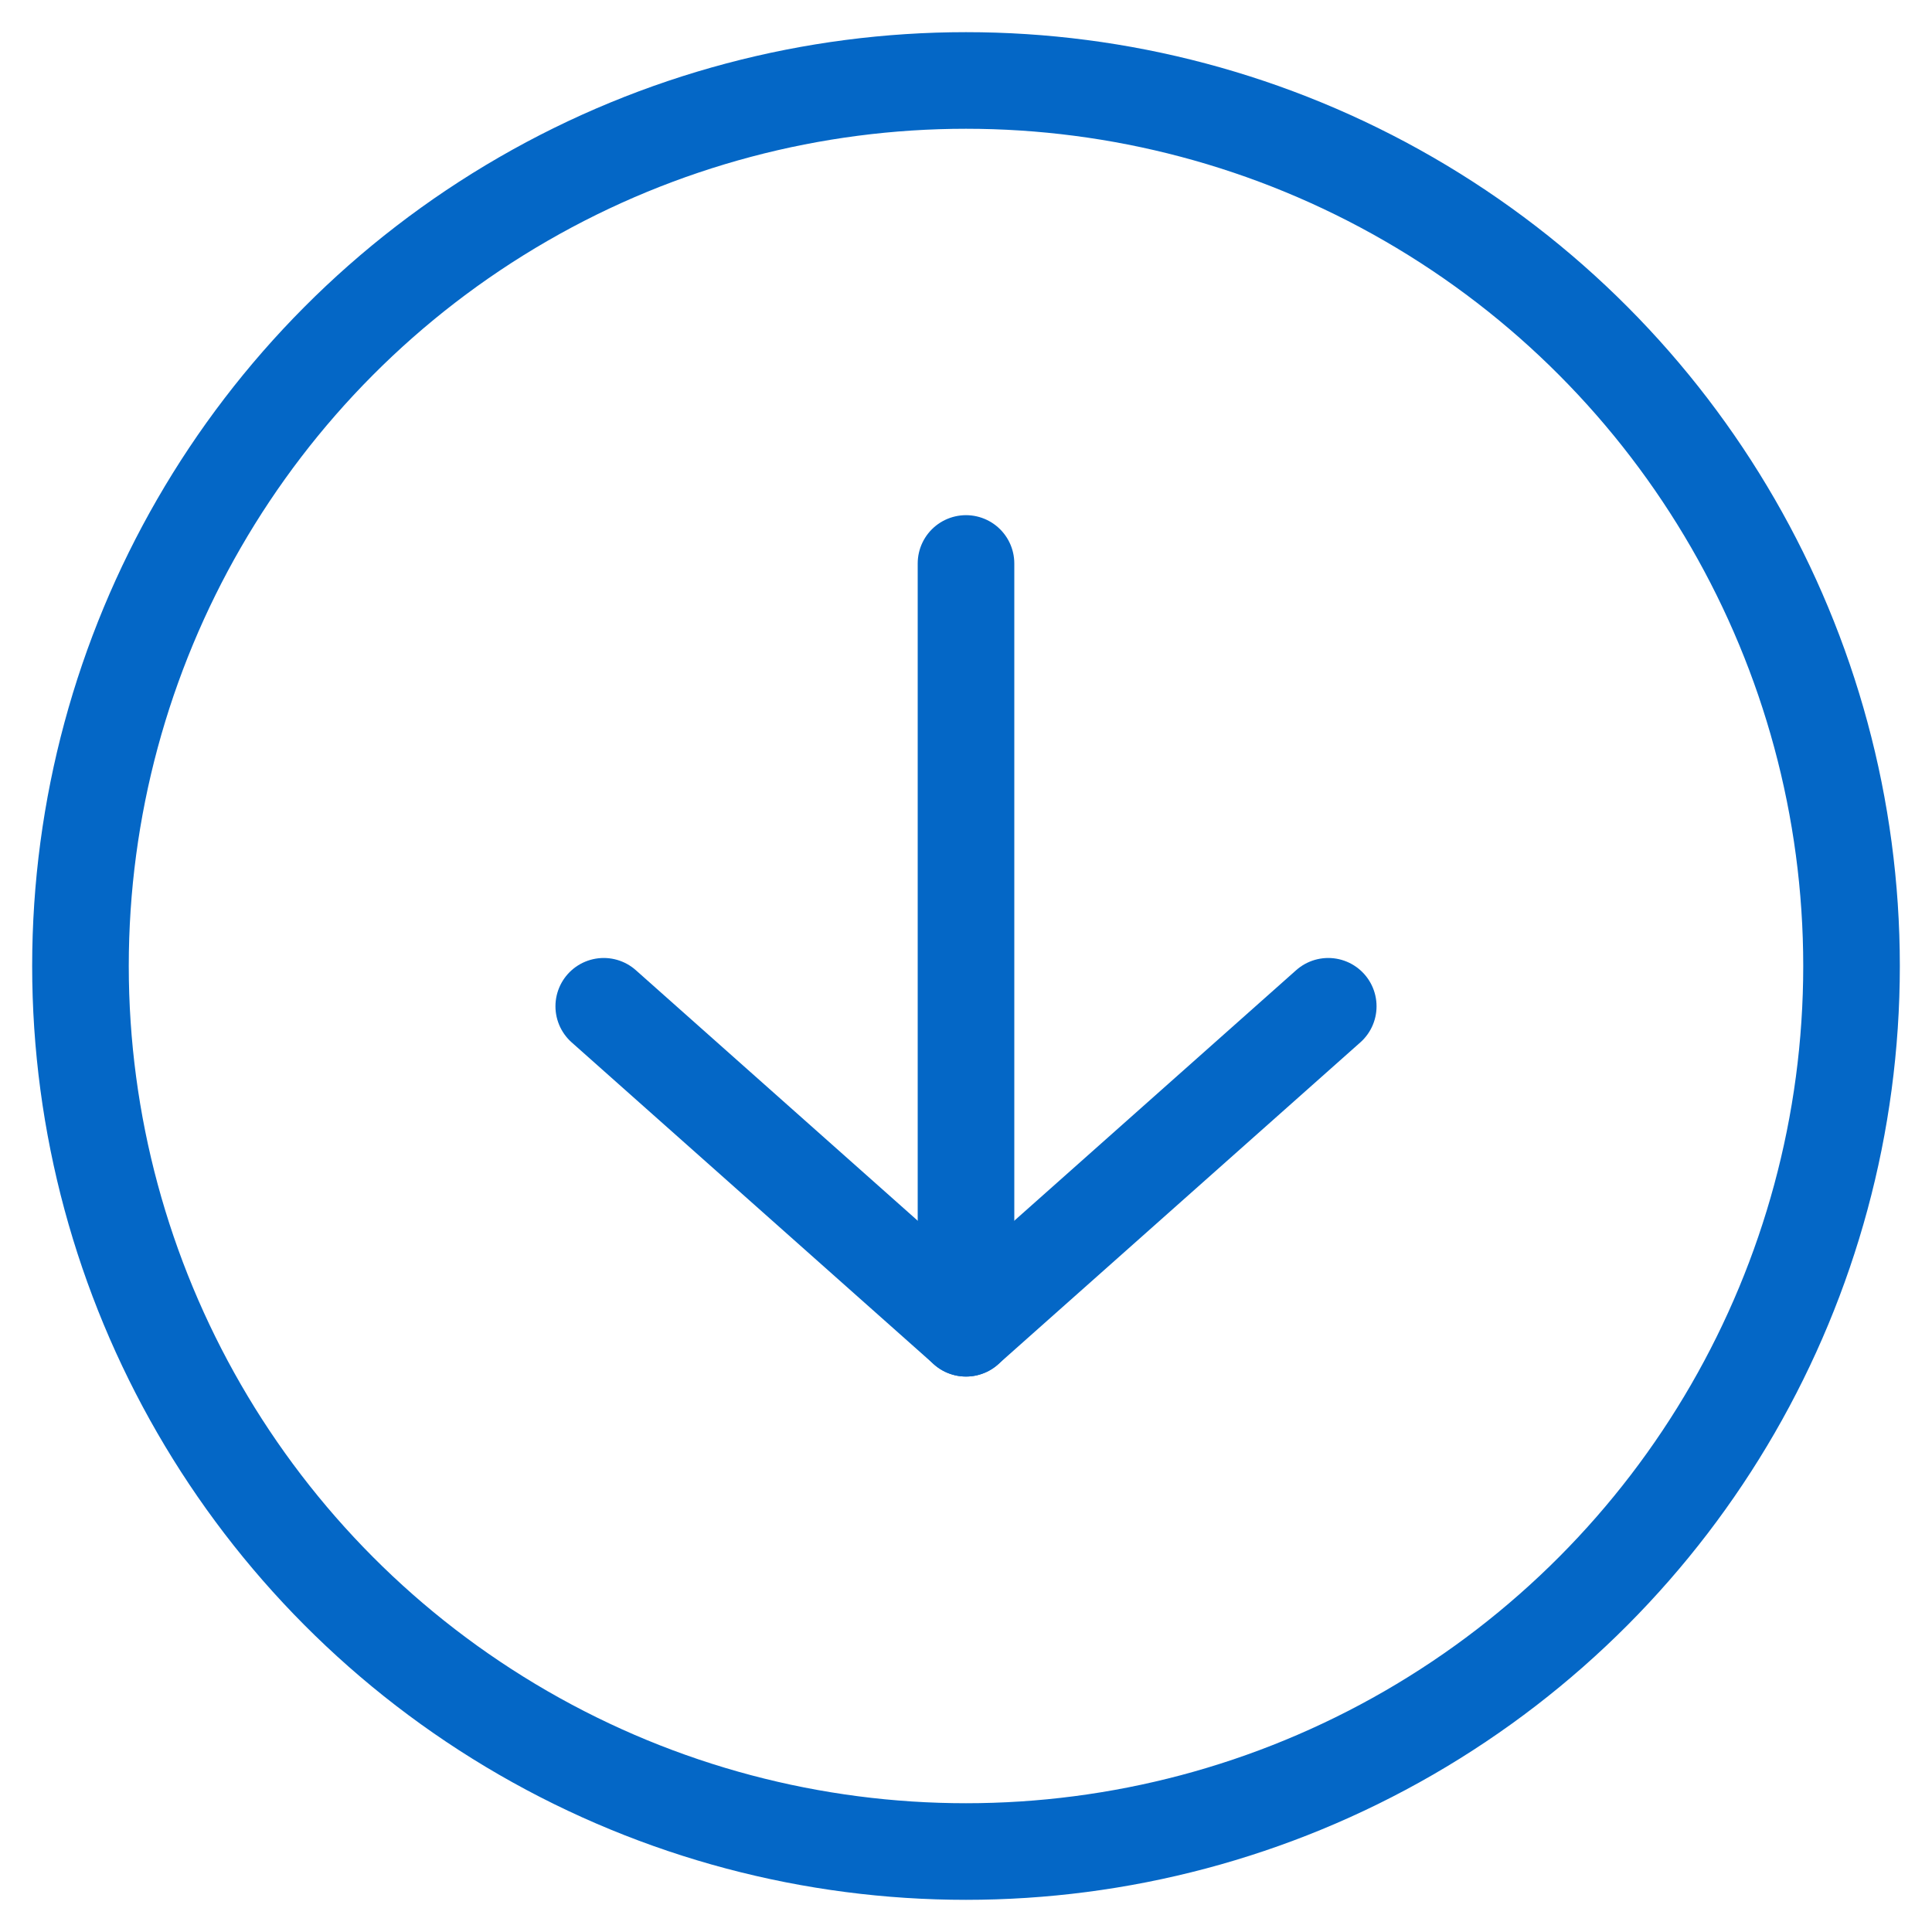
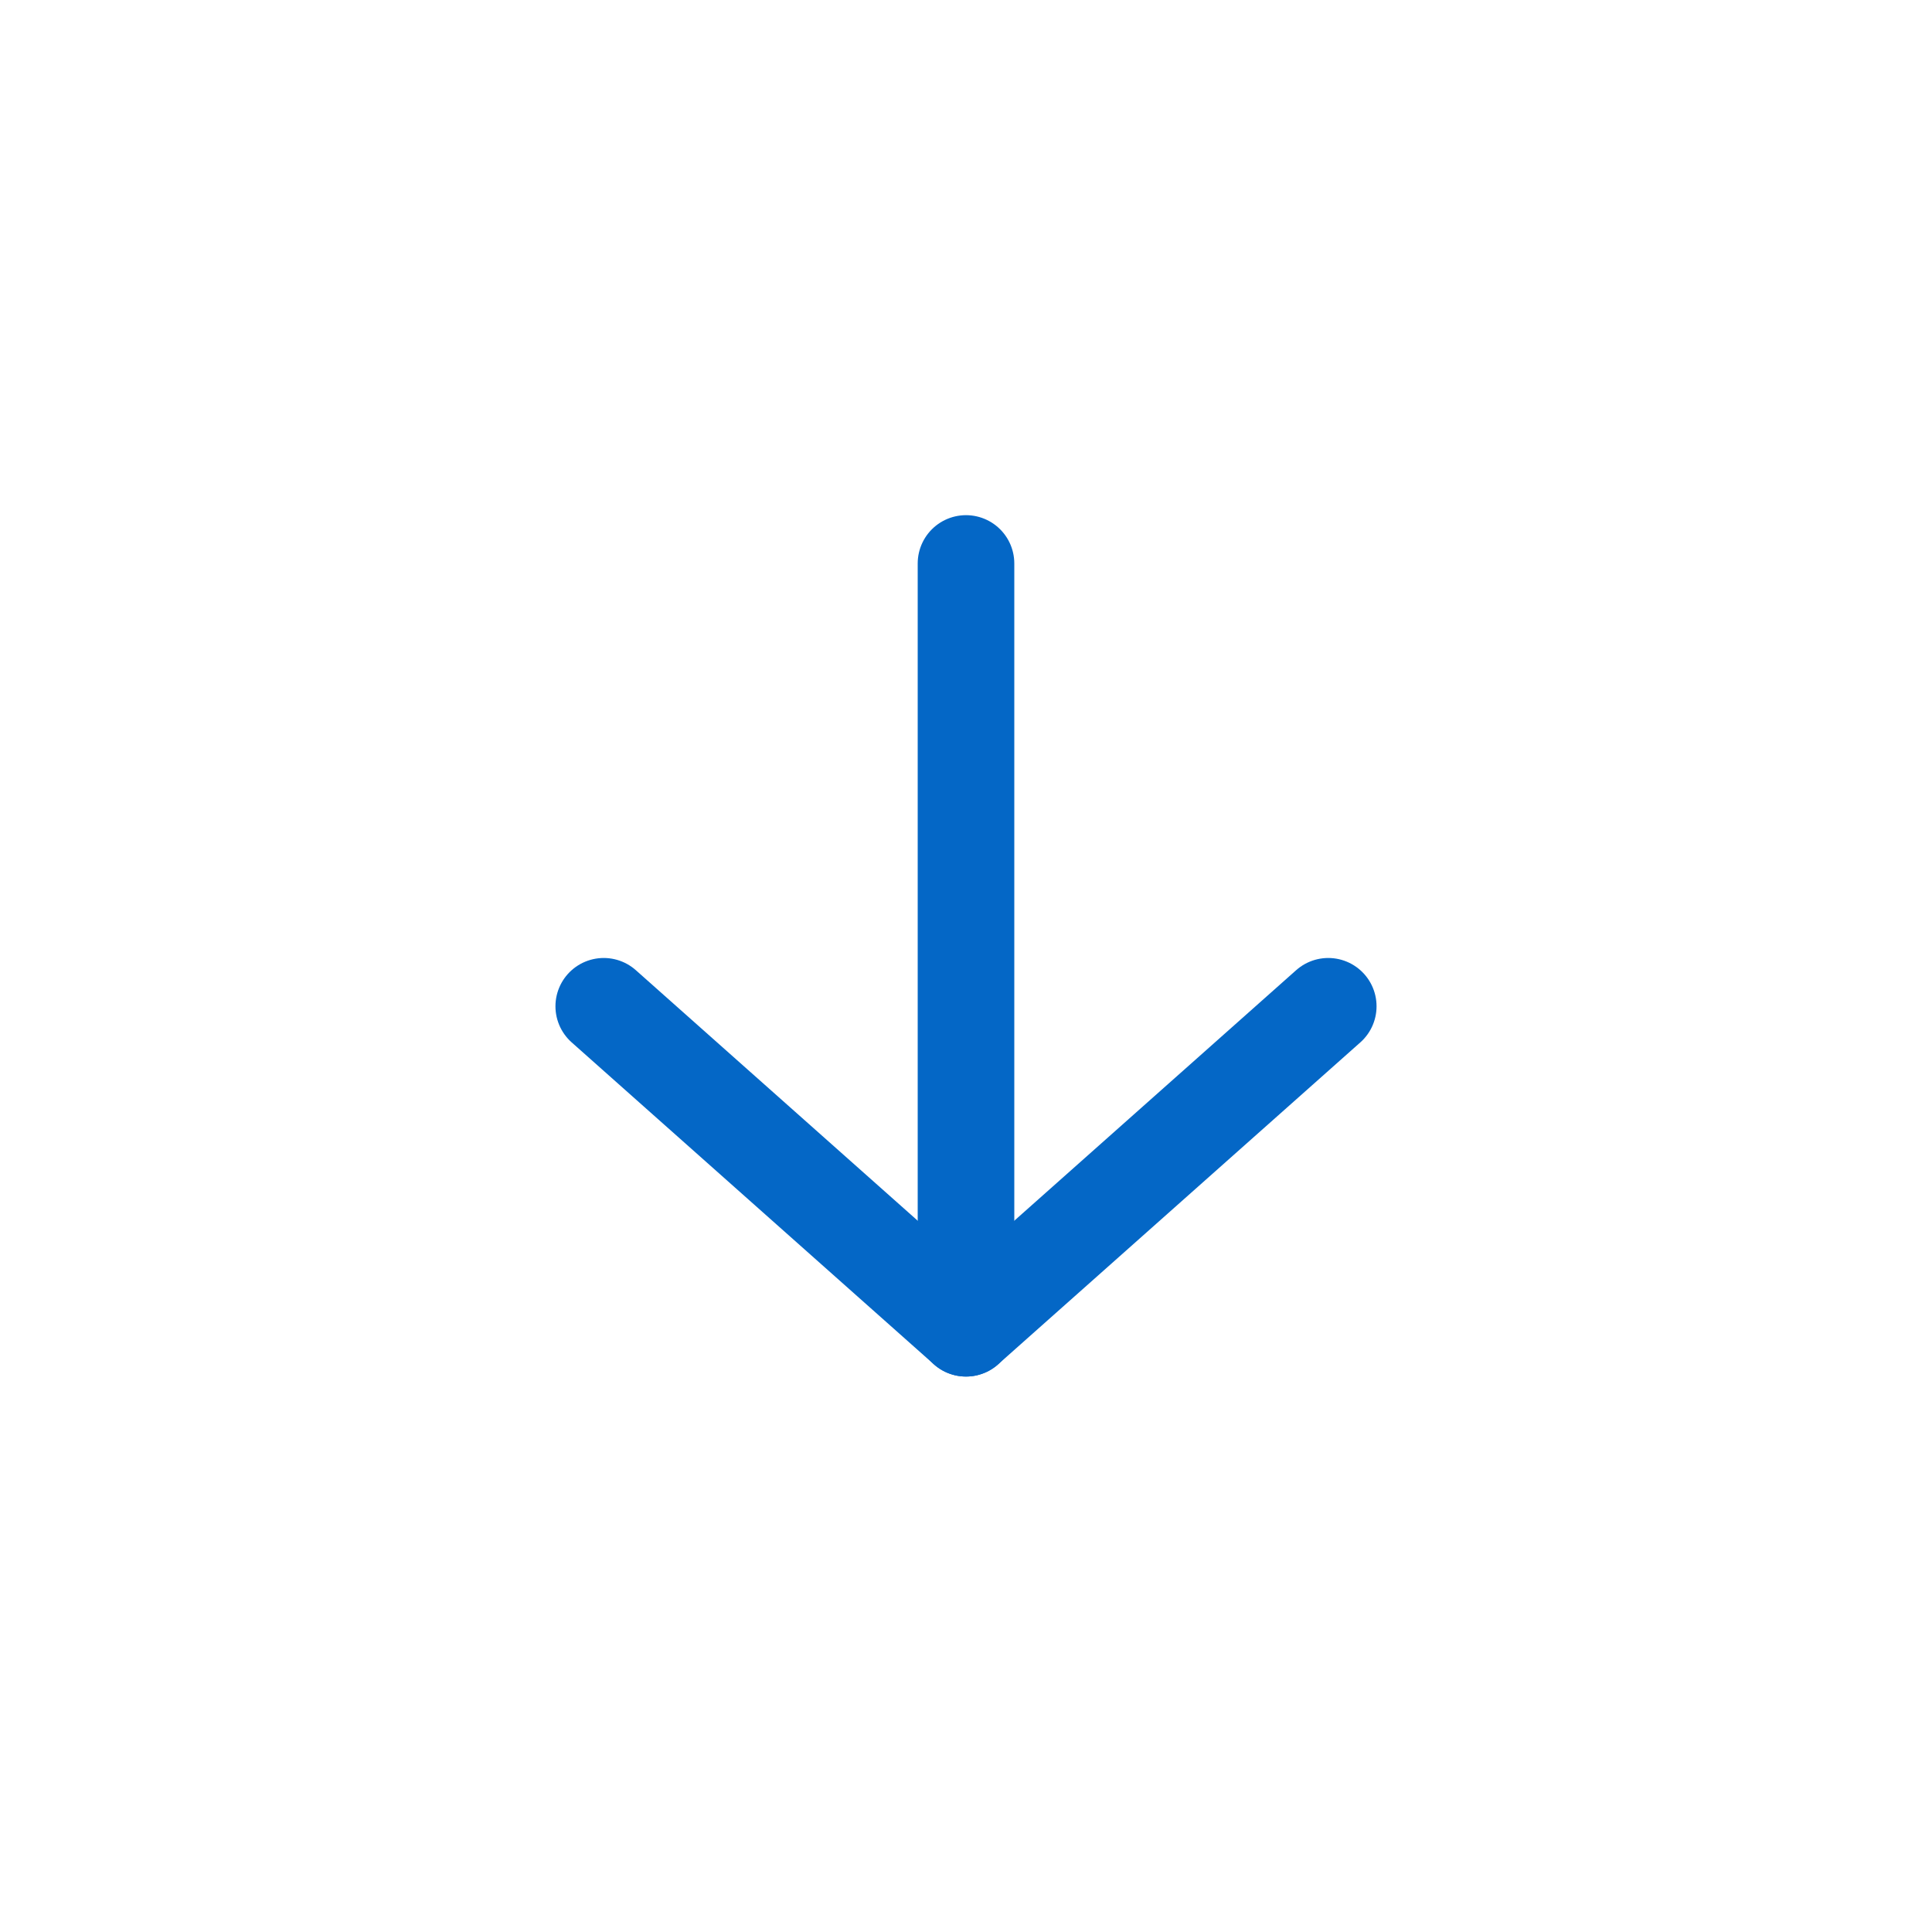
<svg xmlns="http://www.w3.org/2000/svg" width="20" height="20" viewBox="0 0 20 20" fill="none">
  <path d="M10 13.75L13.75 10.417" stroke="#0467C6" stroke-linecap="round" stroke-linejoin="round" />
  <path d="M10 13.75L6.25 10.417" stroke="#0467C6" stroke-linecap="round" stroke-linejoin="round" />
  <path d="M10 13.333L10 5.833" stroke="#0467C6" stroke-linecap="round" stroke-linejoin="round" />
-   <circle cx="10" cy="10" r="9.167" stroke="#0467C6" />
</svg>